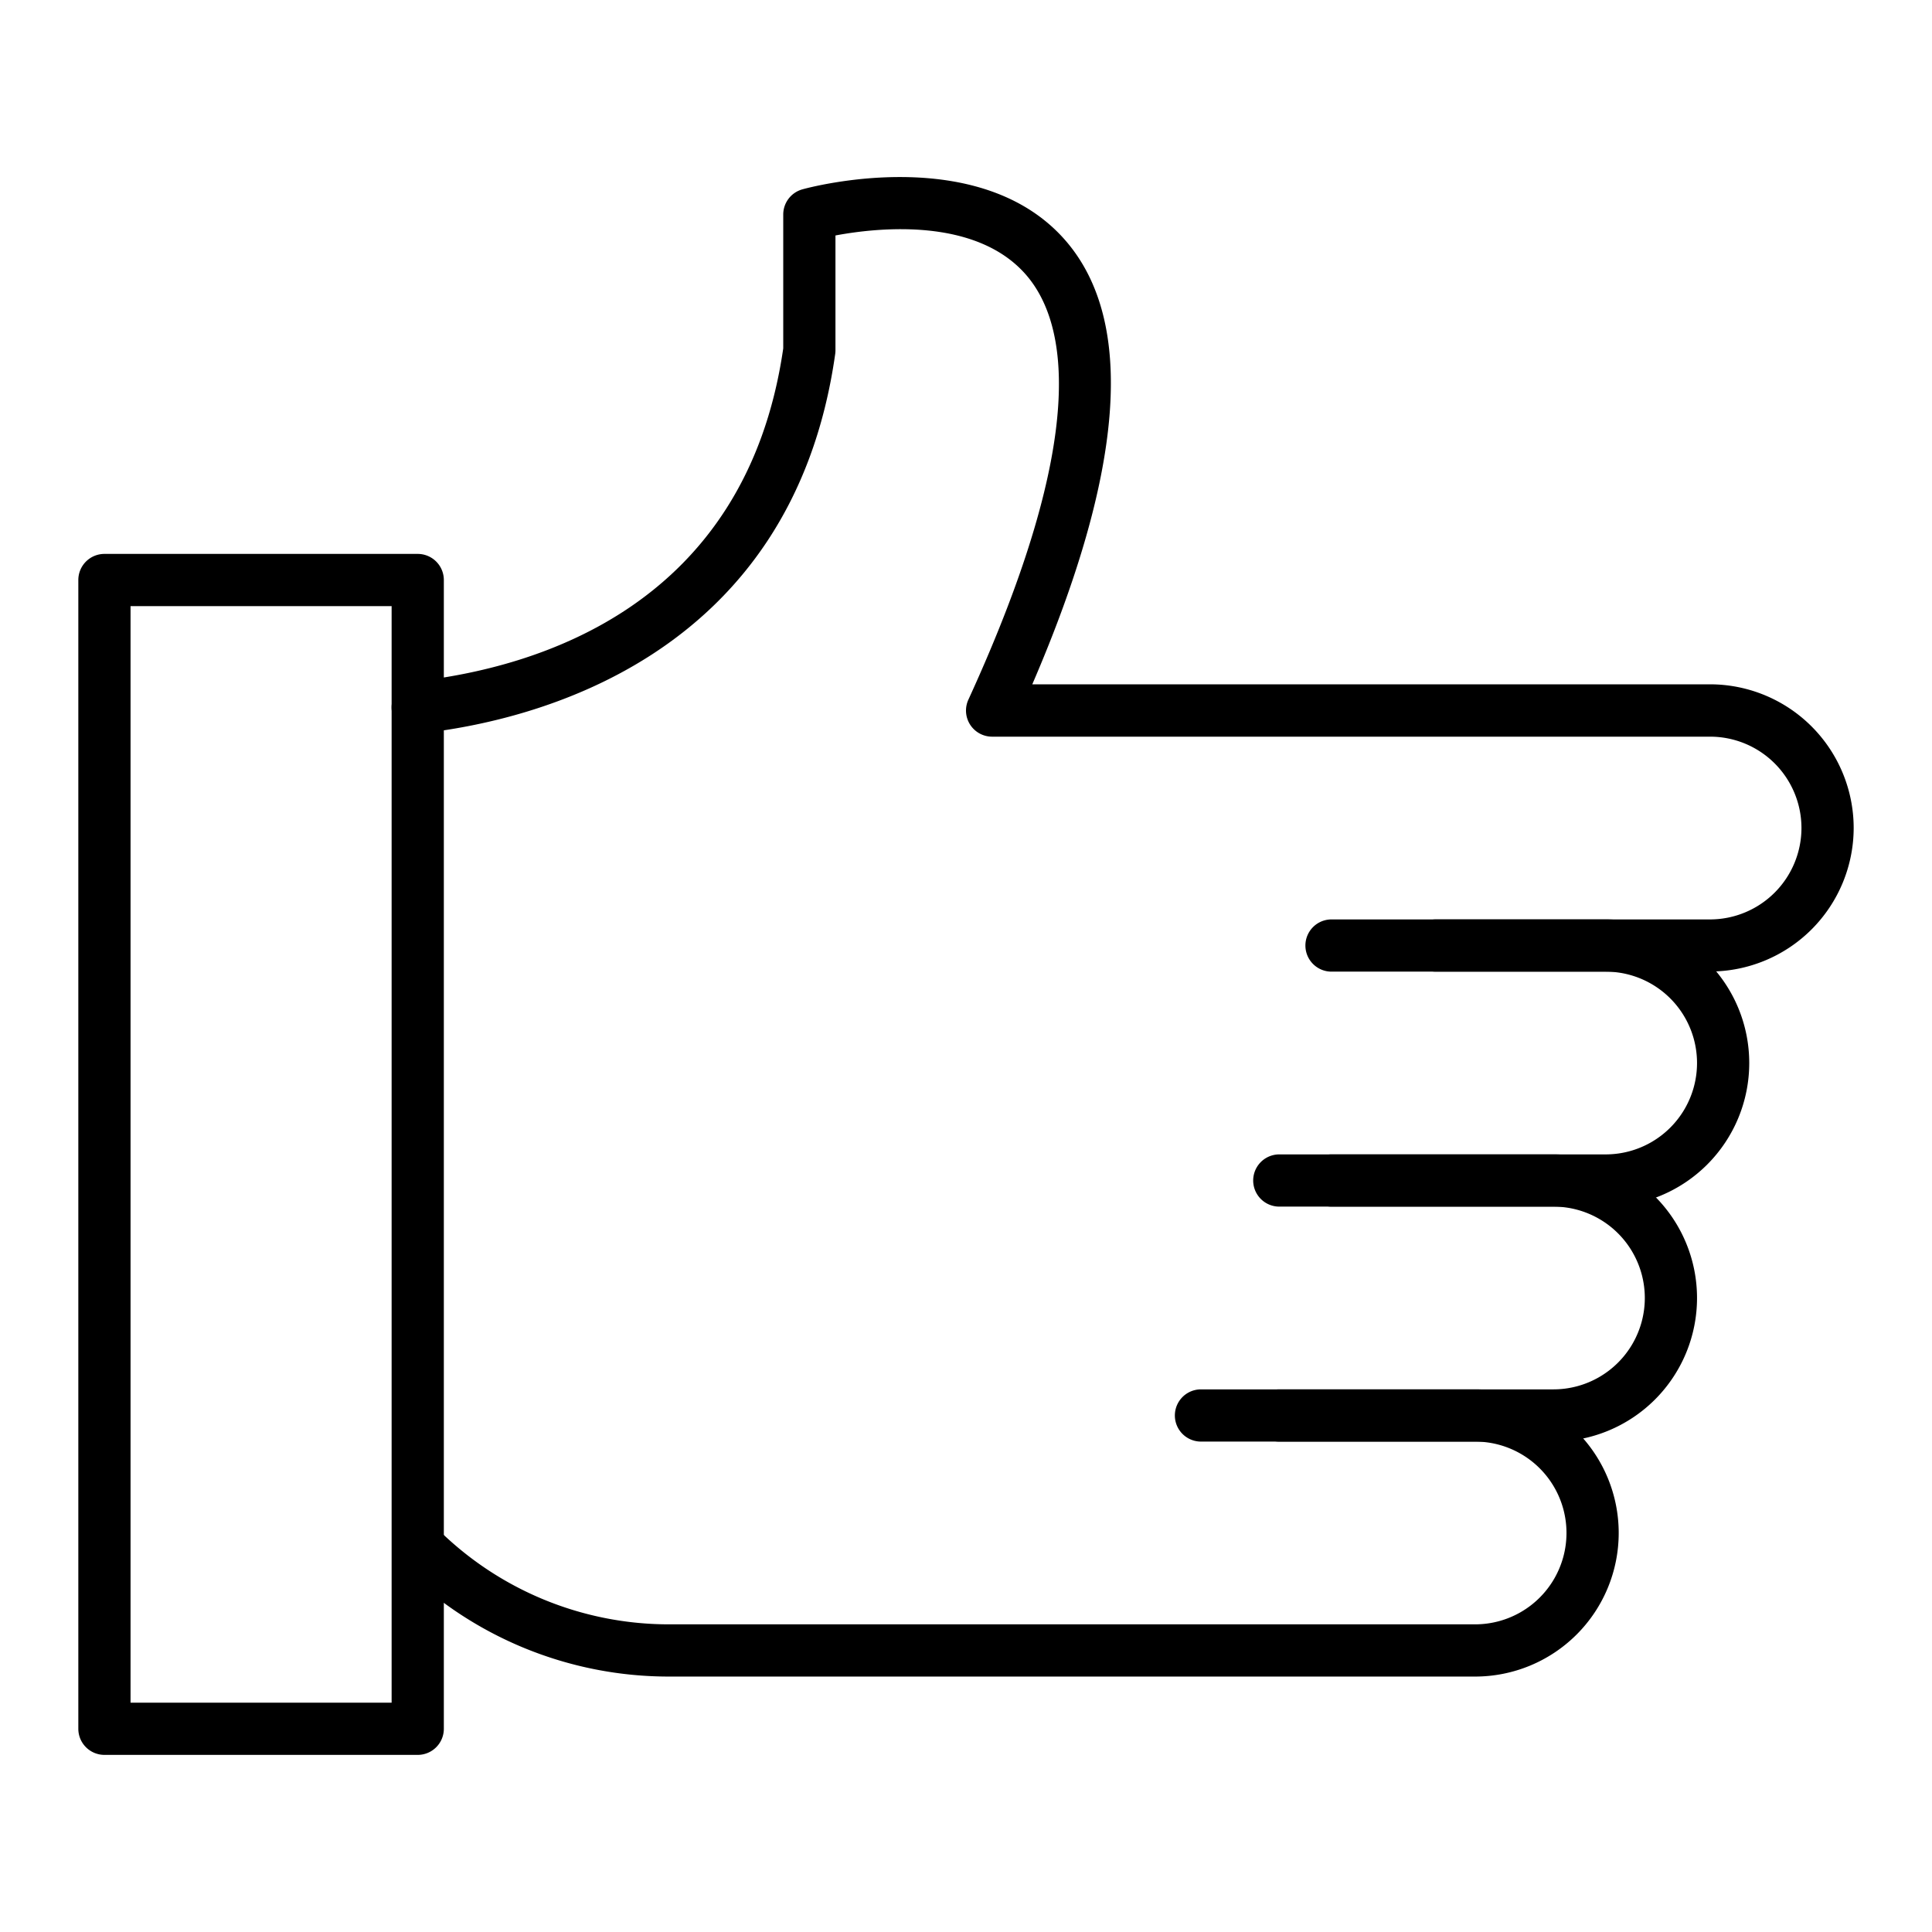
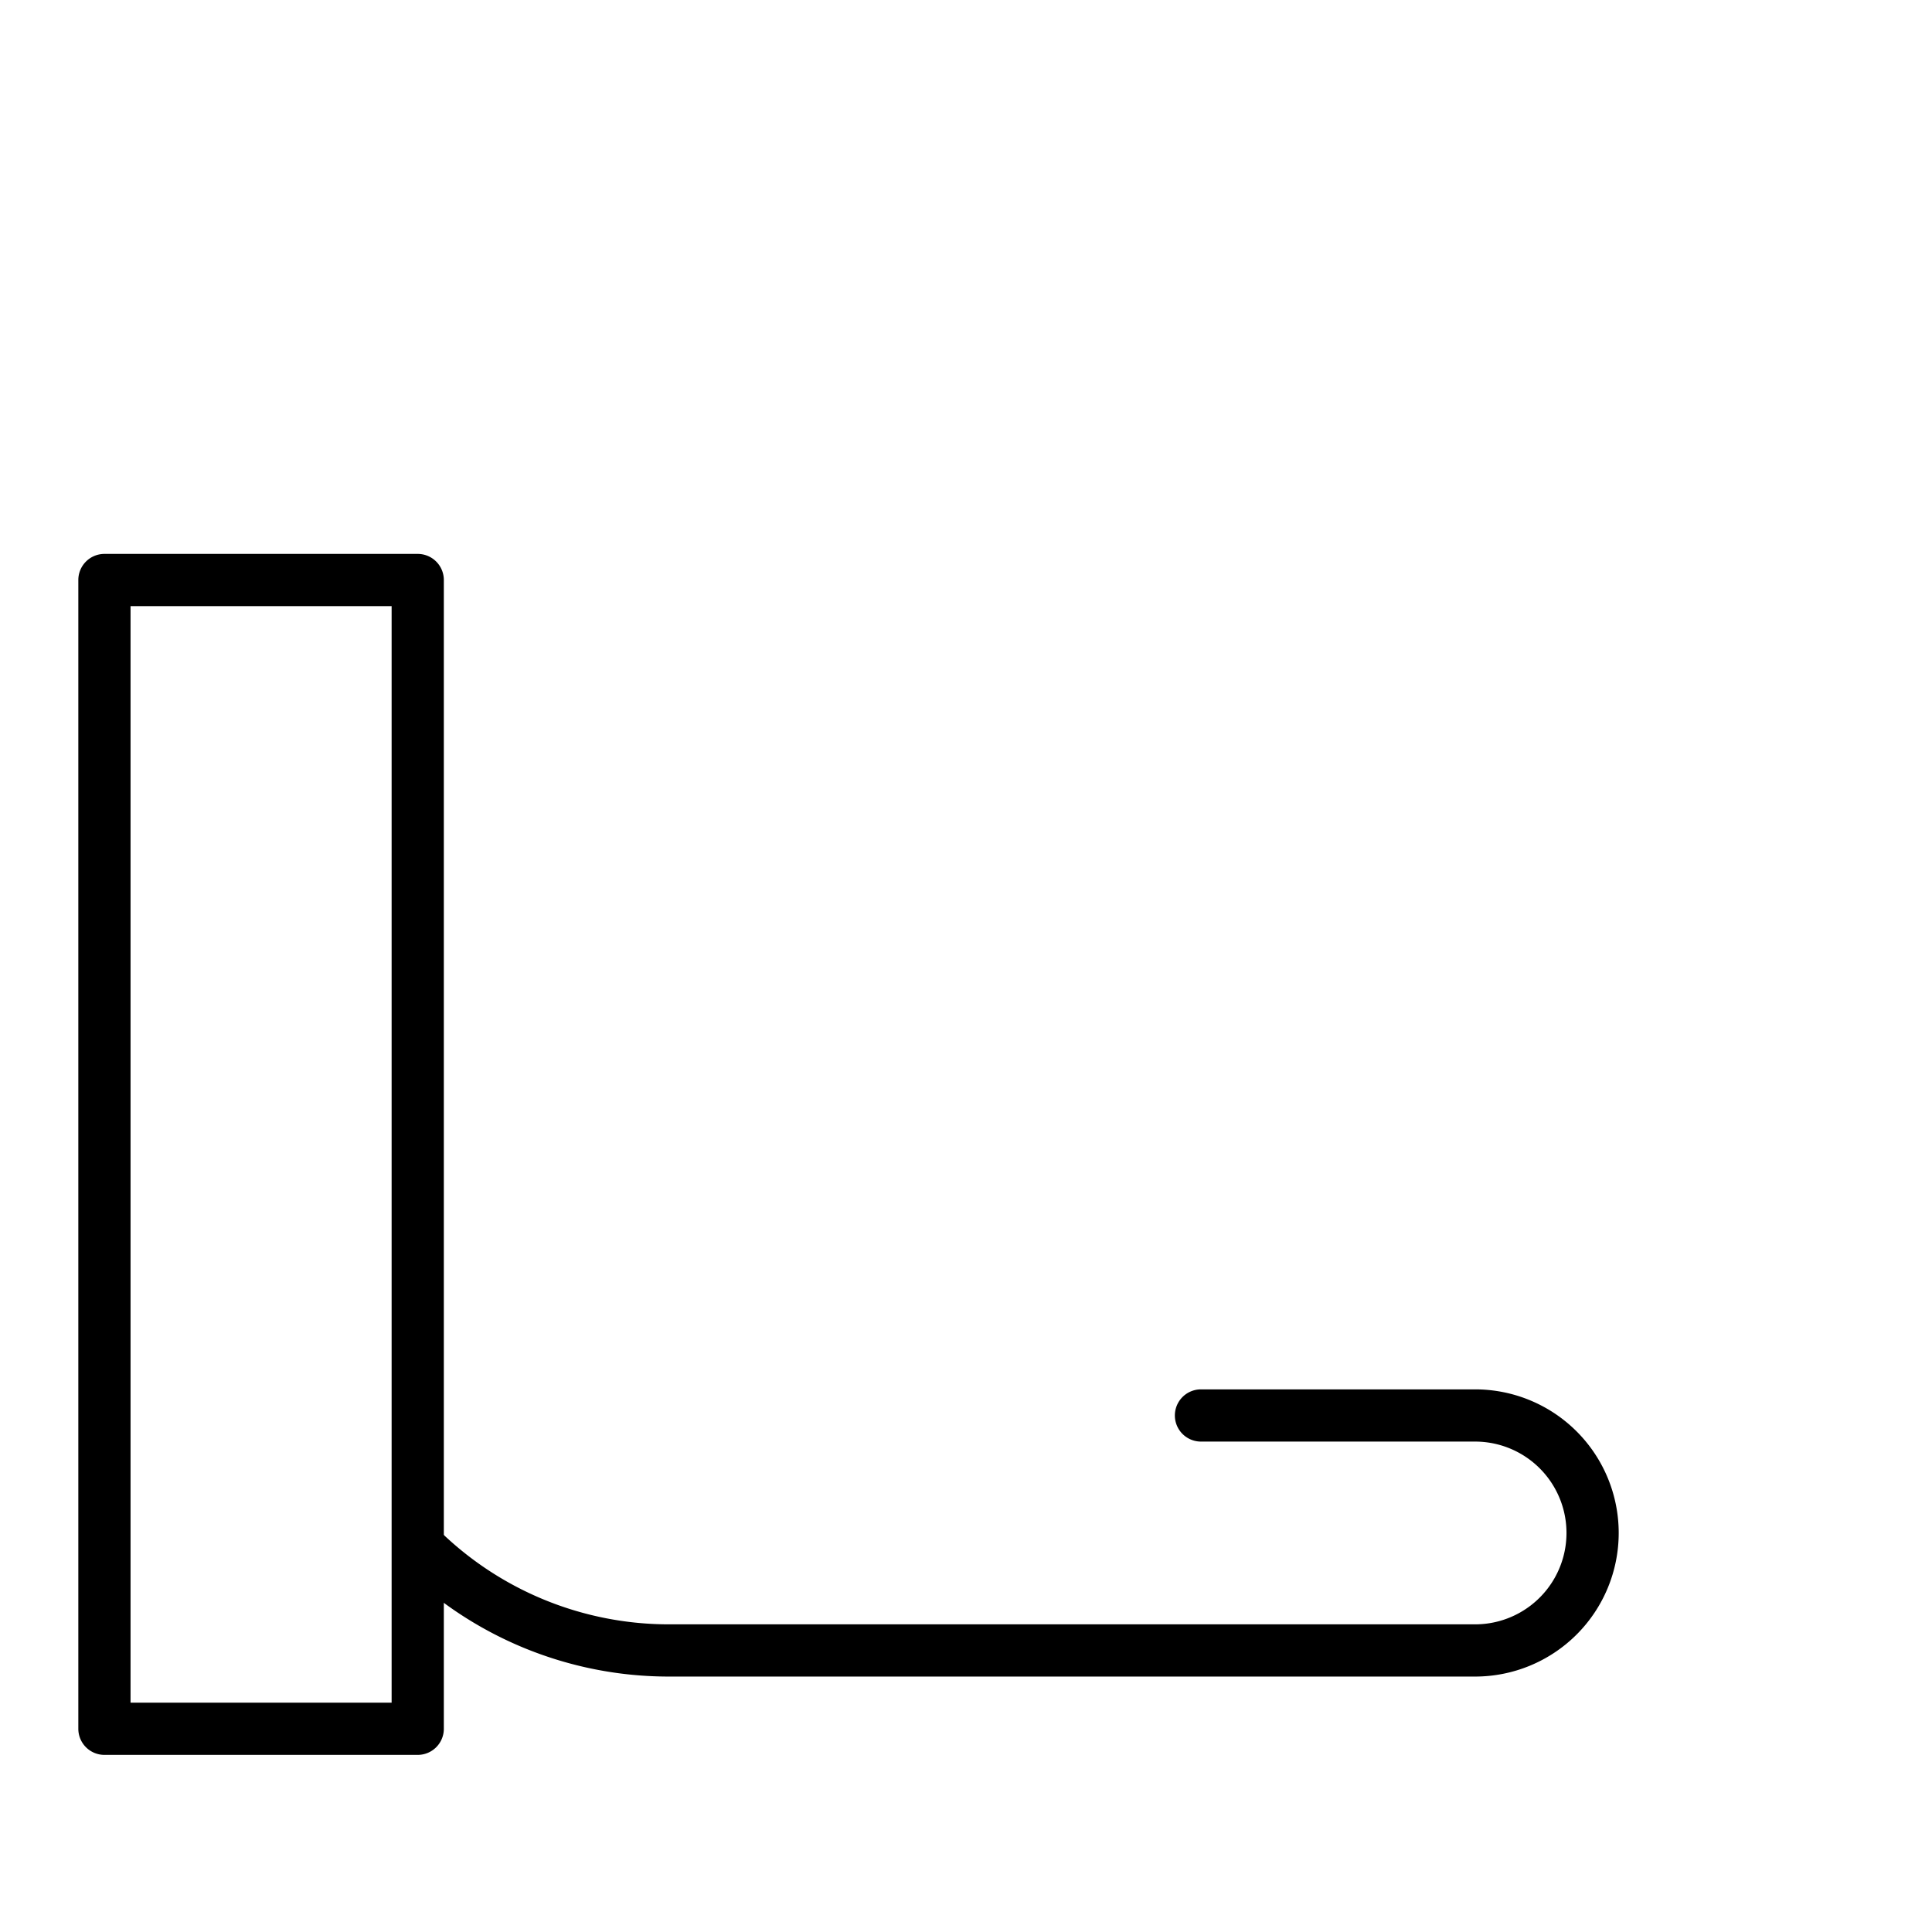
<svg xmlns="http://www.w3.org/2000/svg" id="Icons" viewBox="0 0 74 74" width="200" height="200">
  <path d="M16,67.216H4a1,1,0,0,1-1-1v-44a1,1,0,0,1,1-1H16a1,1,0,0,1,1,1v44A1,1,0,0,1,16,67.216Zm-11-2H15v-42H5Z" />
-   <path d="M65.5,37.216H55a1,1,0,0,1,0-2H65.5a3.506,3.506,0,0,0,3.5-3.5,3.5,3.5,0,0,0-3.5-3.5H38a1,1,0,0,1-.909-1.417c4.647-10.14,3.78-14.431,2.233-16.245C37.4,8.3,33.6,8.719,32,9.019v4.4a1.034,1.034,0,0,1-.01.14C30.334,25.269,20.333,27.622,16.11,28.09A1,1,0,0,1,15.89,26.1c4.659-.516,12.675-2.861,14.11-12.757V8.216a1,1,0,0,1,.732-.963c.277-.078,6.832-1.843,10.114,2,2.647,3.105,2.207,8.807-1.307,16.958H65.5a5.506,5.506,0,0,1,5.5,5.5,5.506,5.506,0,0,1-5.5,5.5Z" />
-   <path d="M61.5,46.216H51a1,1,0,0,1,0-2H61.5a3.5,3.5,0,0,0,0-7H51a1,1,0,0,1,0-2H61.5a5.5,5.5,0,0,1,0,11Z" />
-   <path d="M59.5,55.216H49a1,1,0,0,1,0-2H59.5a3.5,3.5,0,0,0,0-7H49a1,1,0,0,1,0-2H59.5a5.5,5.5,0,0,1,0,11Z" />
  <path d="M56.5,64.216H25.657a14.559,14.559,0,0,1-10.364-4.293,1,1,0,0,1,1.414-1.414,12.574,12.574,0,0,0,8.95,3.707H56.5a3.5,3.5,0,0,0,0-7H46a1,1,0,0,1,0-2H56.5a5.5,5.5,0,0,1,0,11Z" />
</svg>